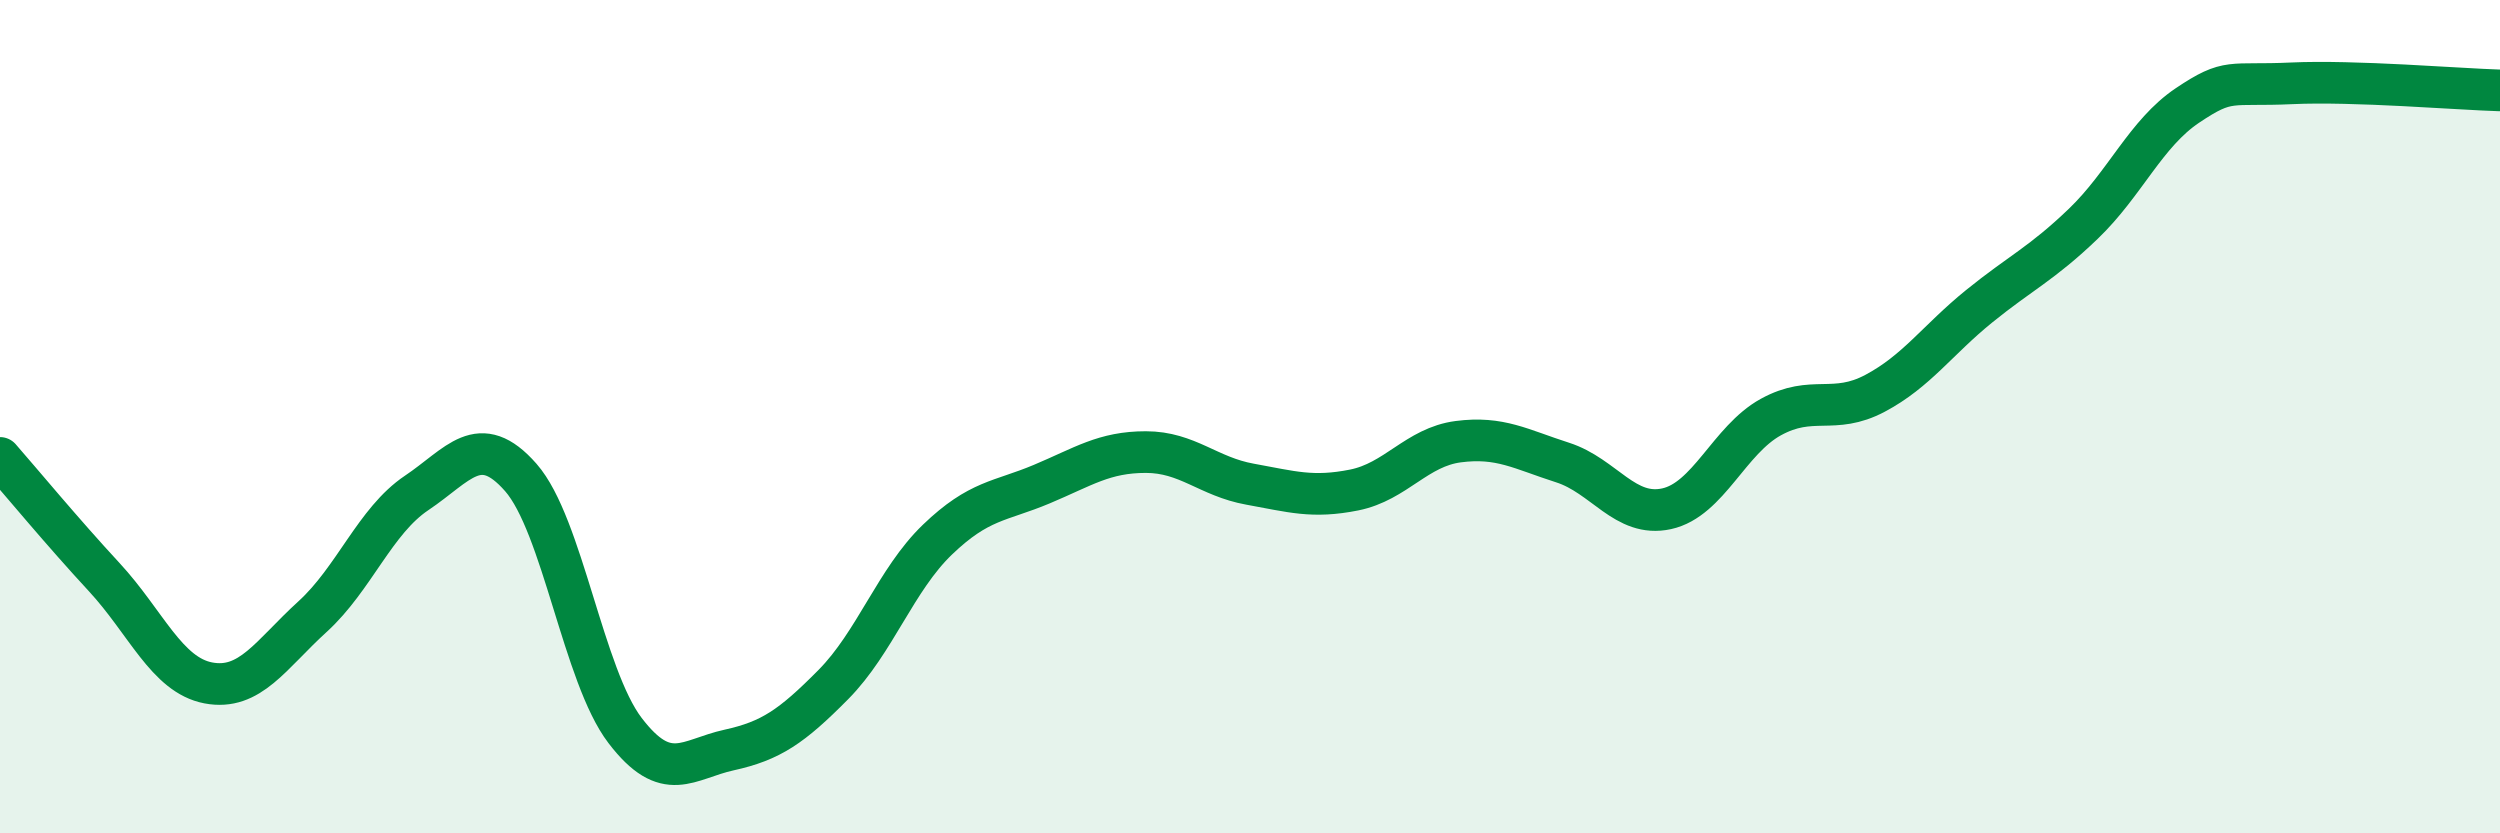
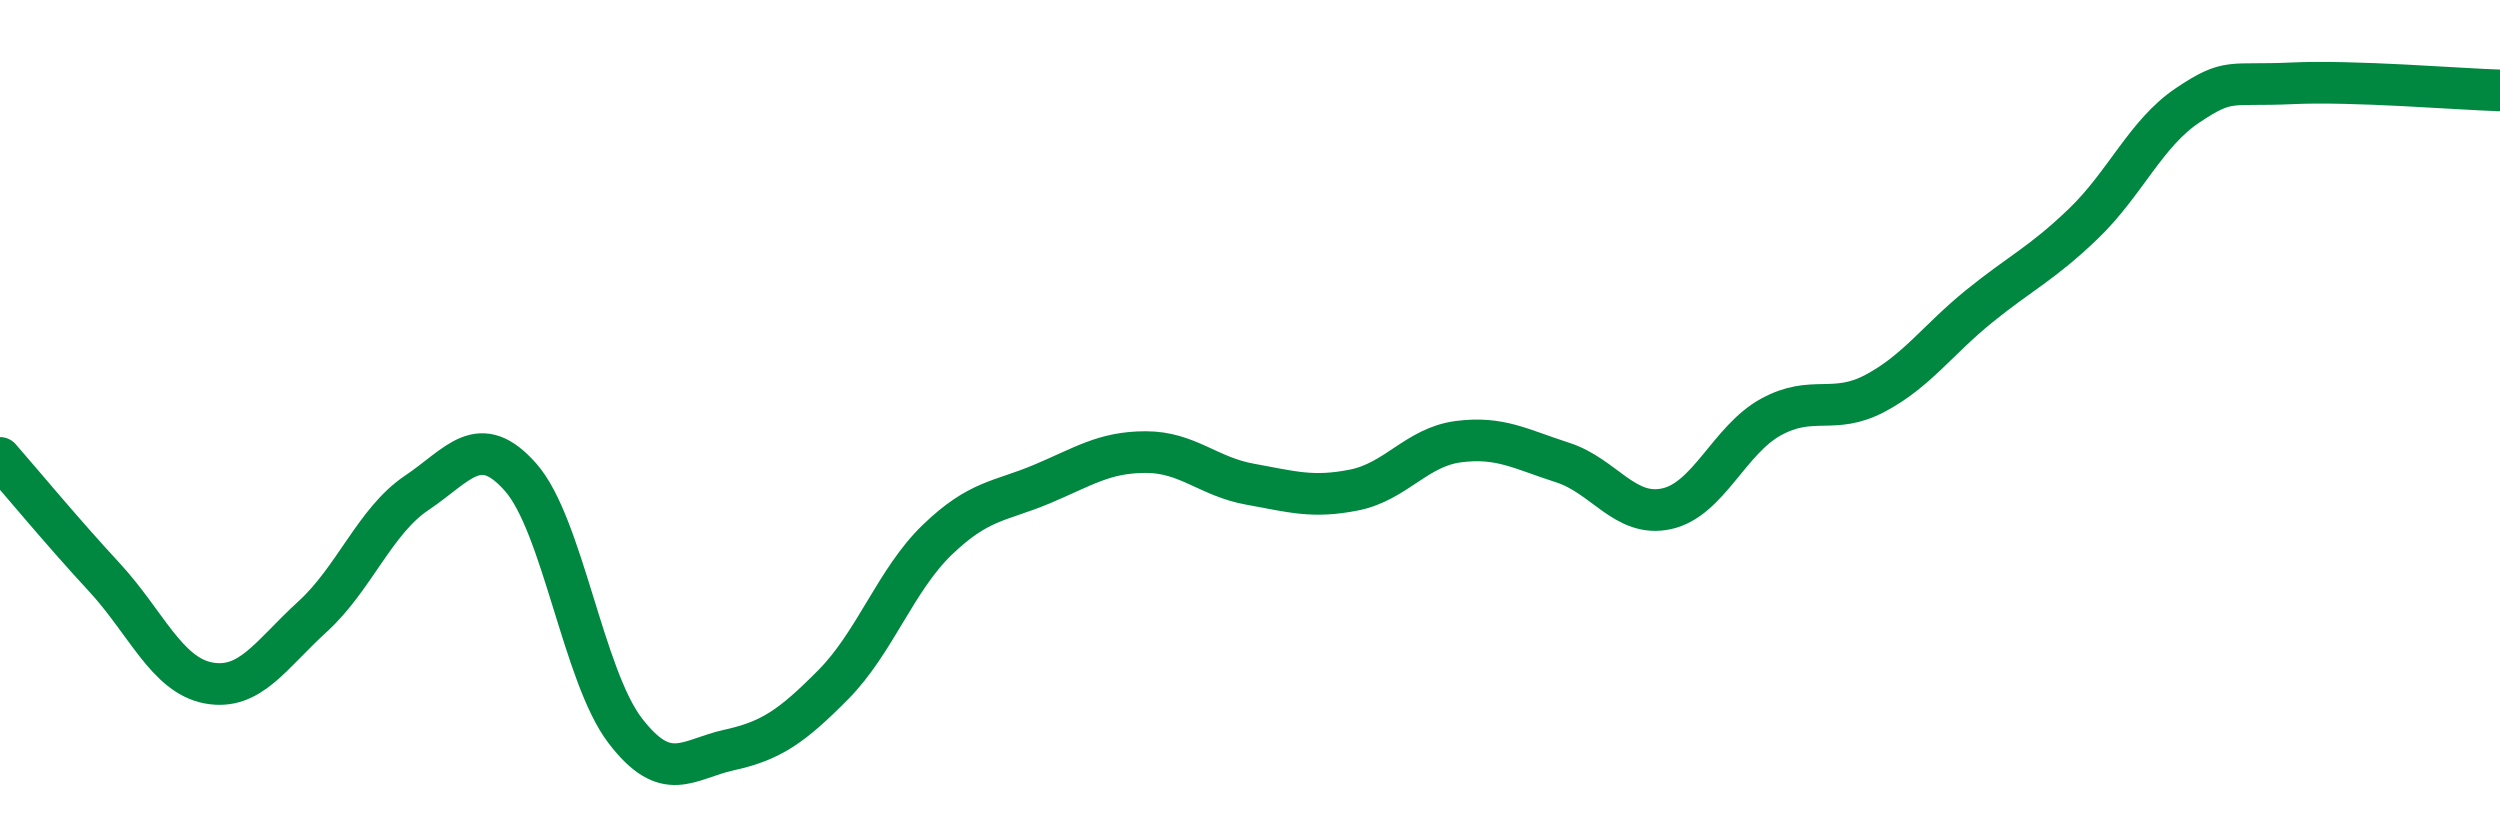
<svg xmlns="http://www.w3.org/2000/svg" width="60" height="20" viewBox="0 0 60 20">
-   <path d="M 0,10.99 C 0.5,11.56 1.5,12.77 2.5,13.85 C 3.5,14.93 4,16.2 5,16.39 C 6,16.58 6.5,15.71 7.5,14.8 C 8.5,13.89 9,12.5 10,11.83 C 11,11.16 11.5,10.32 12.5,11.46 C 13.5,12.6 14,16.22 15,17.53 C 16,18.84 16.5,18.22 17.5,18 C 18.5,17.78 19,17.44 20,16.43 C 21,15.42 21.5,13.91 22.5,12.95 C 23.5,11.99 24,12.04 25,11.62 C 26,11.2 26.5,10.85 27.5,10.85 C 28.5,10.85 29,11.44 30,11.62 C 31,11.8 31.5,11.96 32.5,11.76 C 33.5,11.56 34,10.73 35,10.6 C 36,10.47 36.5,10.78 37.5,11.1 C 38.5,11.42 39,12.43 40,12.21 C 41,11.99 41.5,10.56 42.5,10.01 C 43.5,9.46 44,9.97 45,9.44 C 46,8.91 46.5,8.16 47.5,7.35 C 48.5,6.54 49,6.33 50,5.37 C 51,4.41 51.5,3.2 52.5,2.53 C 53.5,1.86 53.5,2.07 55,2 C 56.5,1.93 59,2.14 60,2.17L60 20L0 20Z" fill="#008740" opacity="0.1" stroke-linecap="round" stroke-linejoin="round" />
  <path d="M 0,10.99 C 0.5,11.56 1.5,12.77 2.5,13.85 C 3.5,14.93 4,16.2 5,16.39 C 6,16.58 6.5,15.71 7.5,14.8 C 8.5,13.89 9,12.5 10,11.83 C 11,11.16 11.5,10.32 12.5,11.46 C 13.5,12.6 14,16.22 15,17.53 C 16,18.84 16.5,18.22 17.5,18 C 18.5,17.78 19,17.44 20,16.43 C 21,15.42 21.5,13.91 22.5,12.95 C 23.5,11.99 24,12.04 25,11.62 C 26,11.2 26.5,10.85 27.5,10.85 C 28.5,10.85 29,11.44 30,11.62 C 31,11.8 31.5,11.96 32.5,11.76 C 33.5,11.56 34,10.73 35,10.6 C 36,10.47 36.5,10.78 37.5,11.1 C 38.5,11.42 39,12.43 40,12.21 C 41,11.99 41.5,10.56 42.5,10.01 C 43.5,9.46 44,9.97 45,9.44 C 46,8.91 46.5,8.16 47.5,7.35 C 48.5,6.54 49,6.33 50,5.37 C 51,4.41 51.5,3.2 52.5,2.53 C 53.5,1.86 53.5,2.07 55,2 C 56.5,1.93 59,2.14 60,2.17" stroke="#008740" stroke-width="1" fill="none" stroke-linecap="round" stroke-linejoin="round" />
</svg>